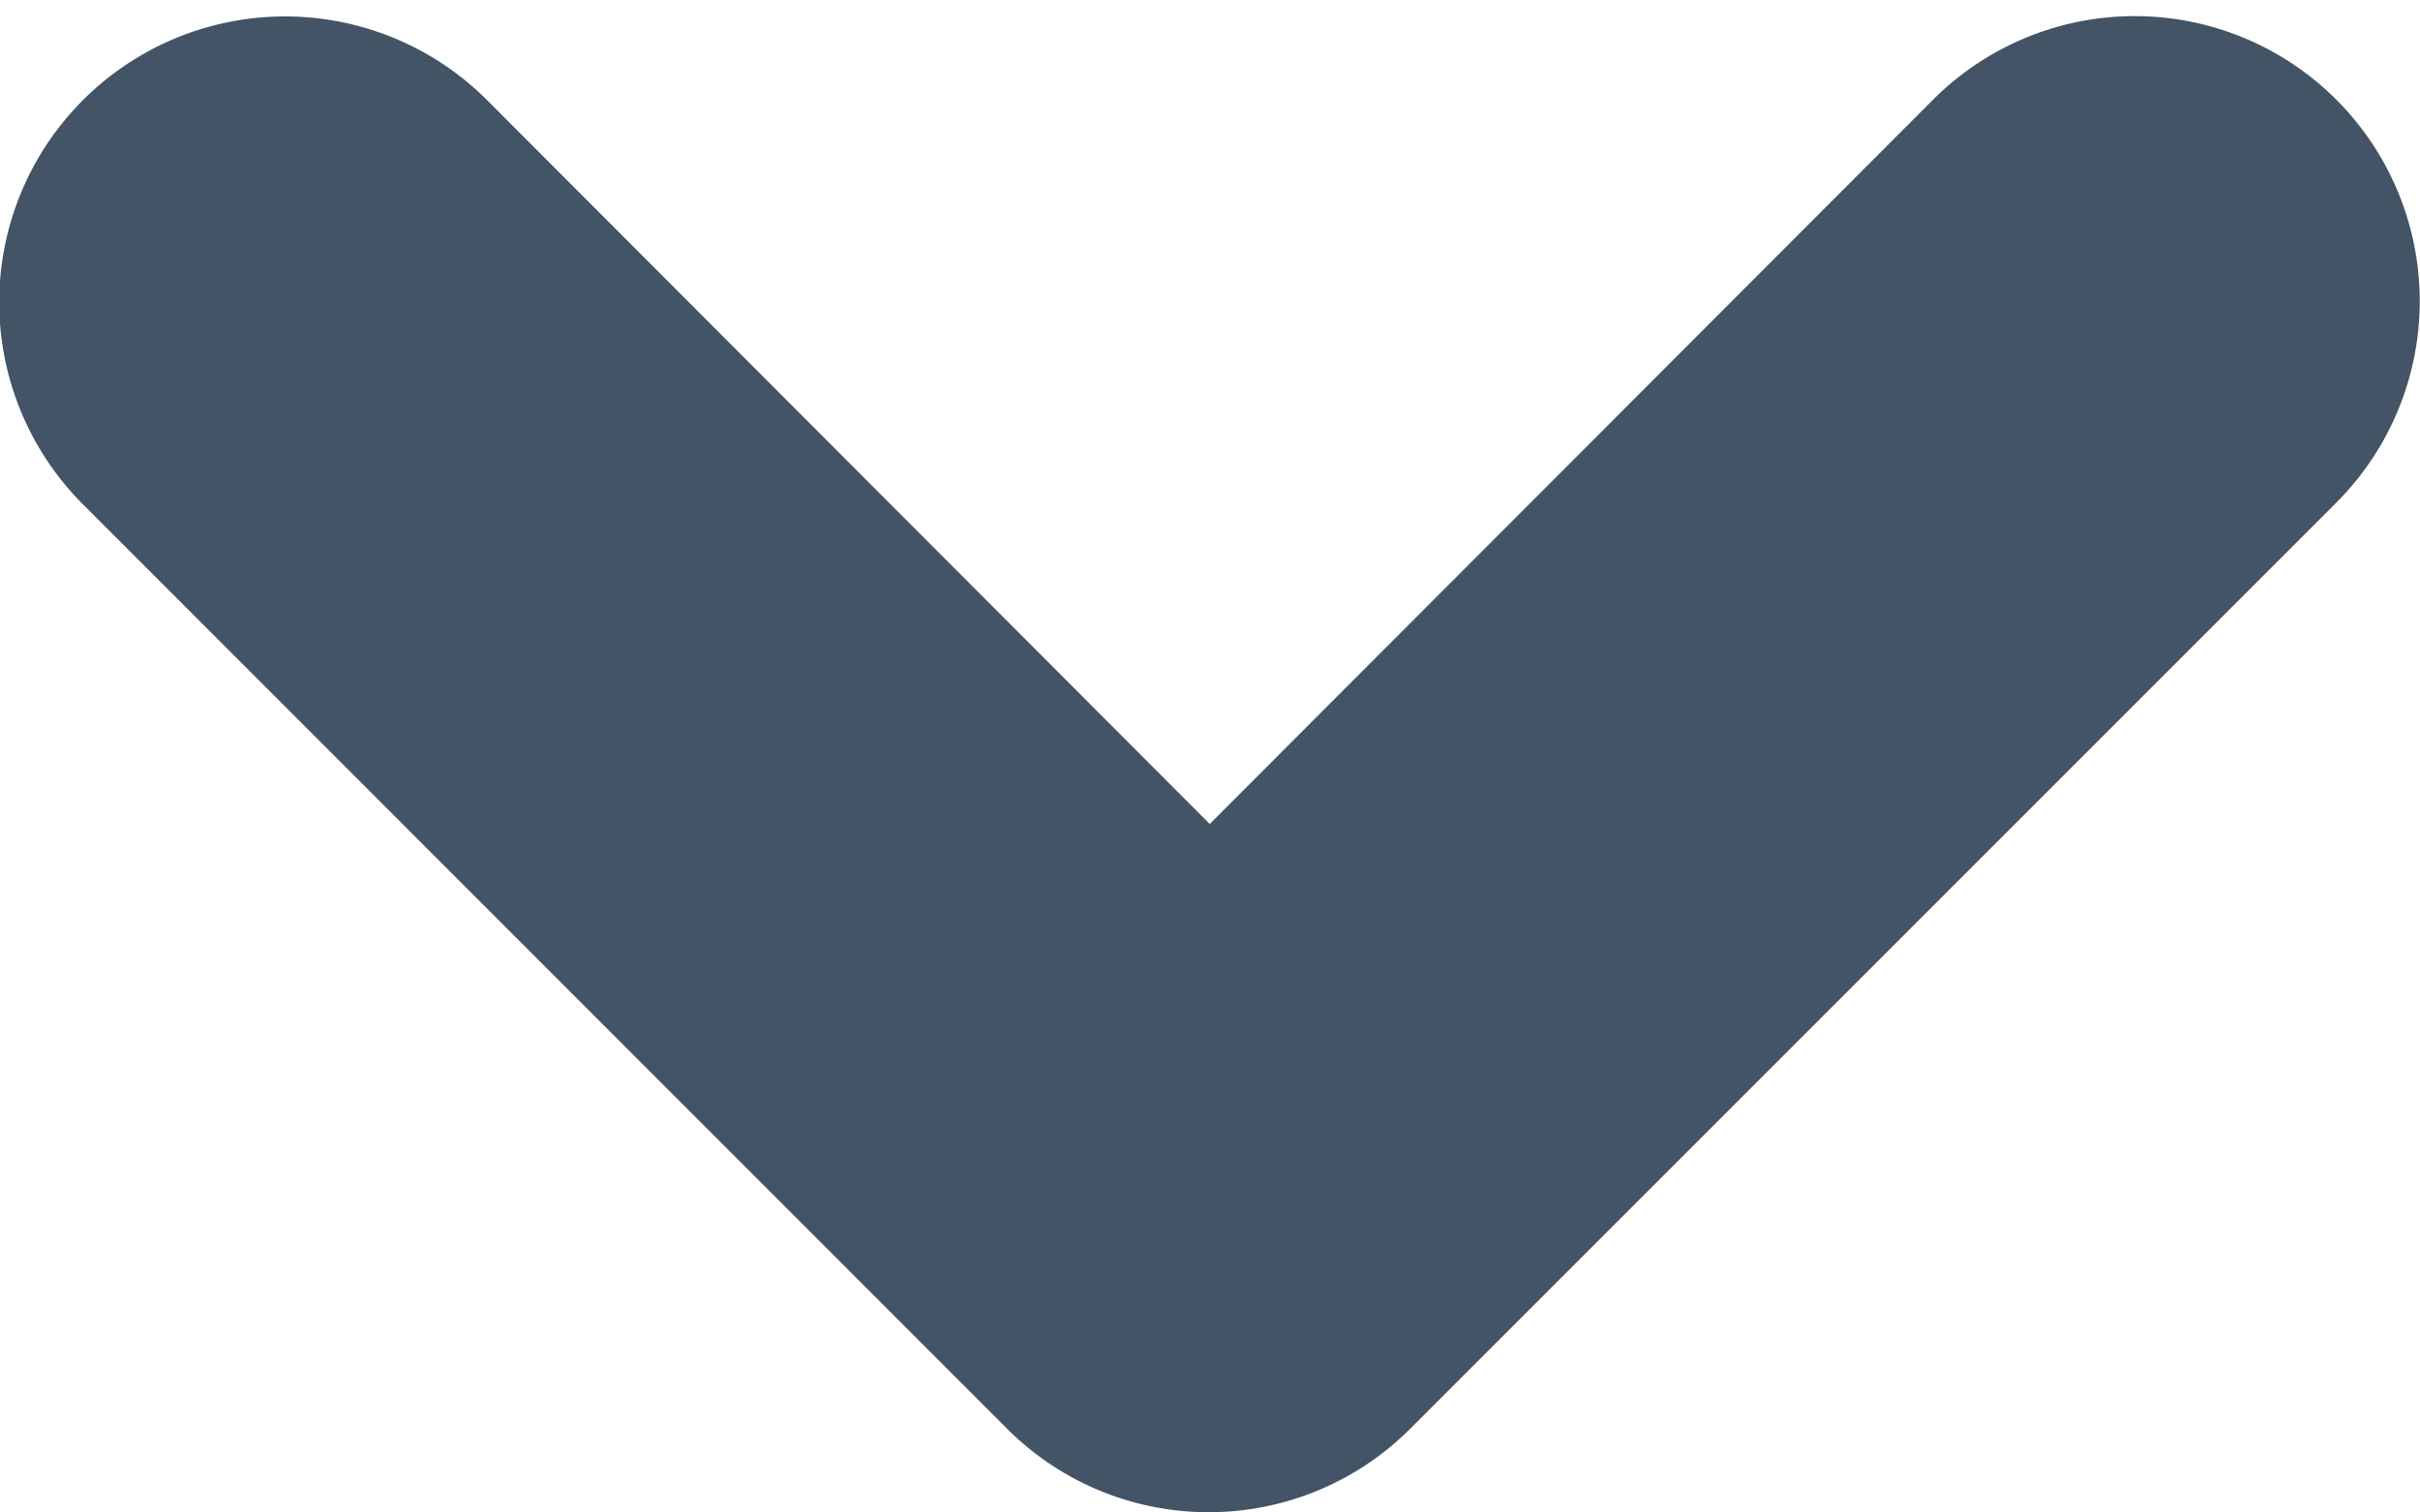
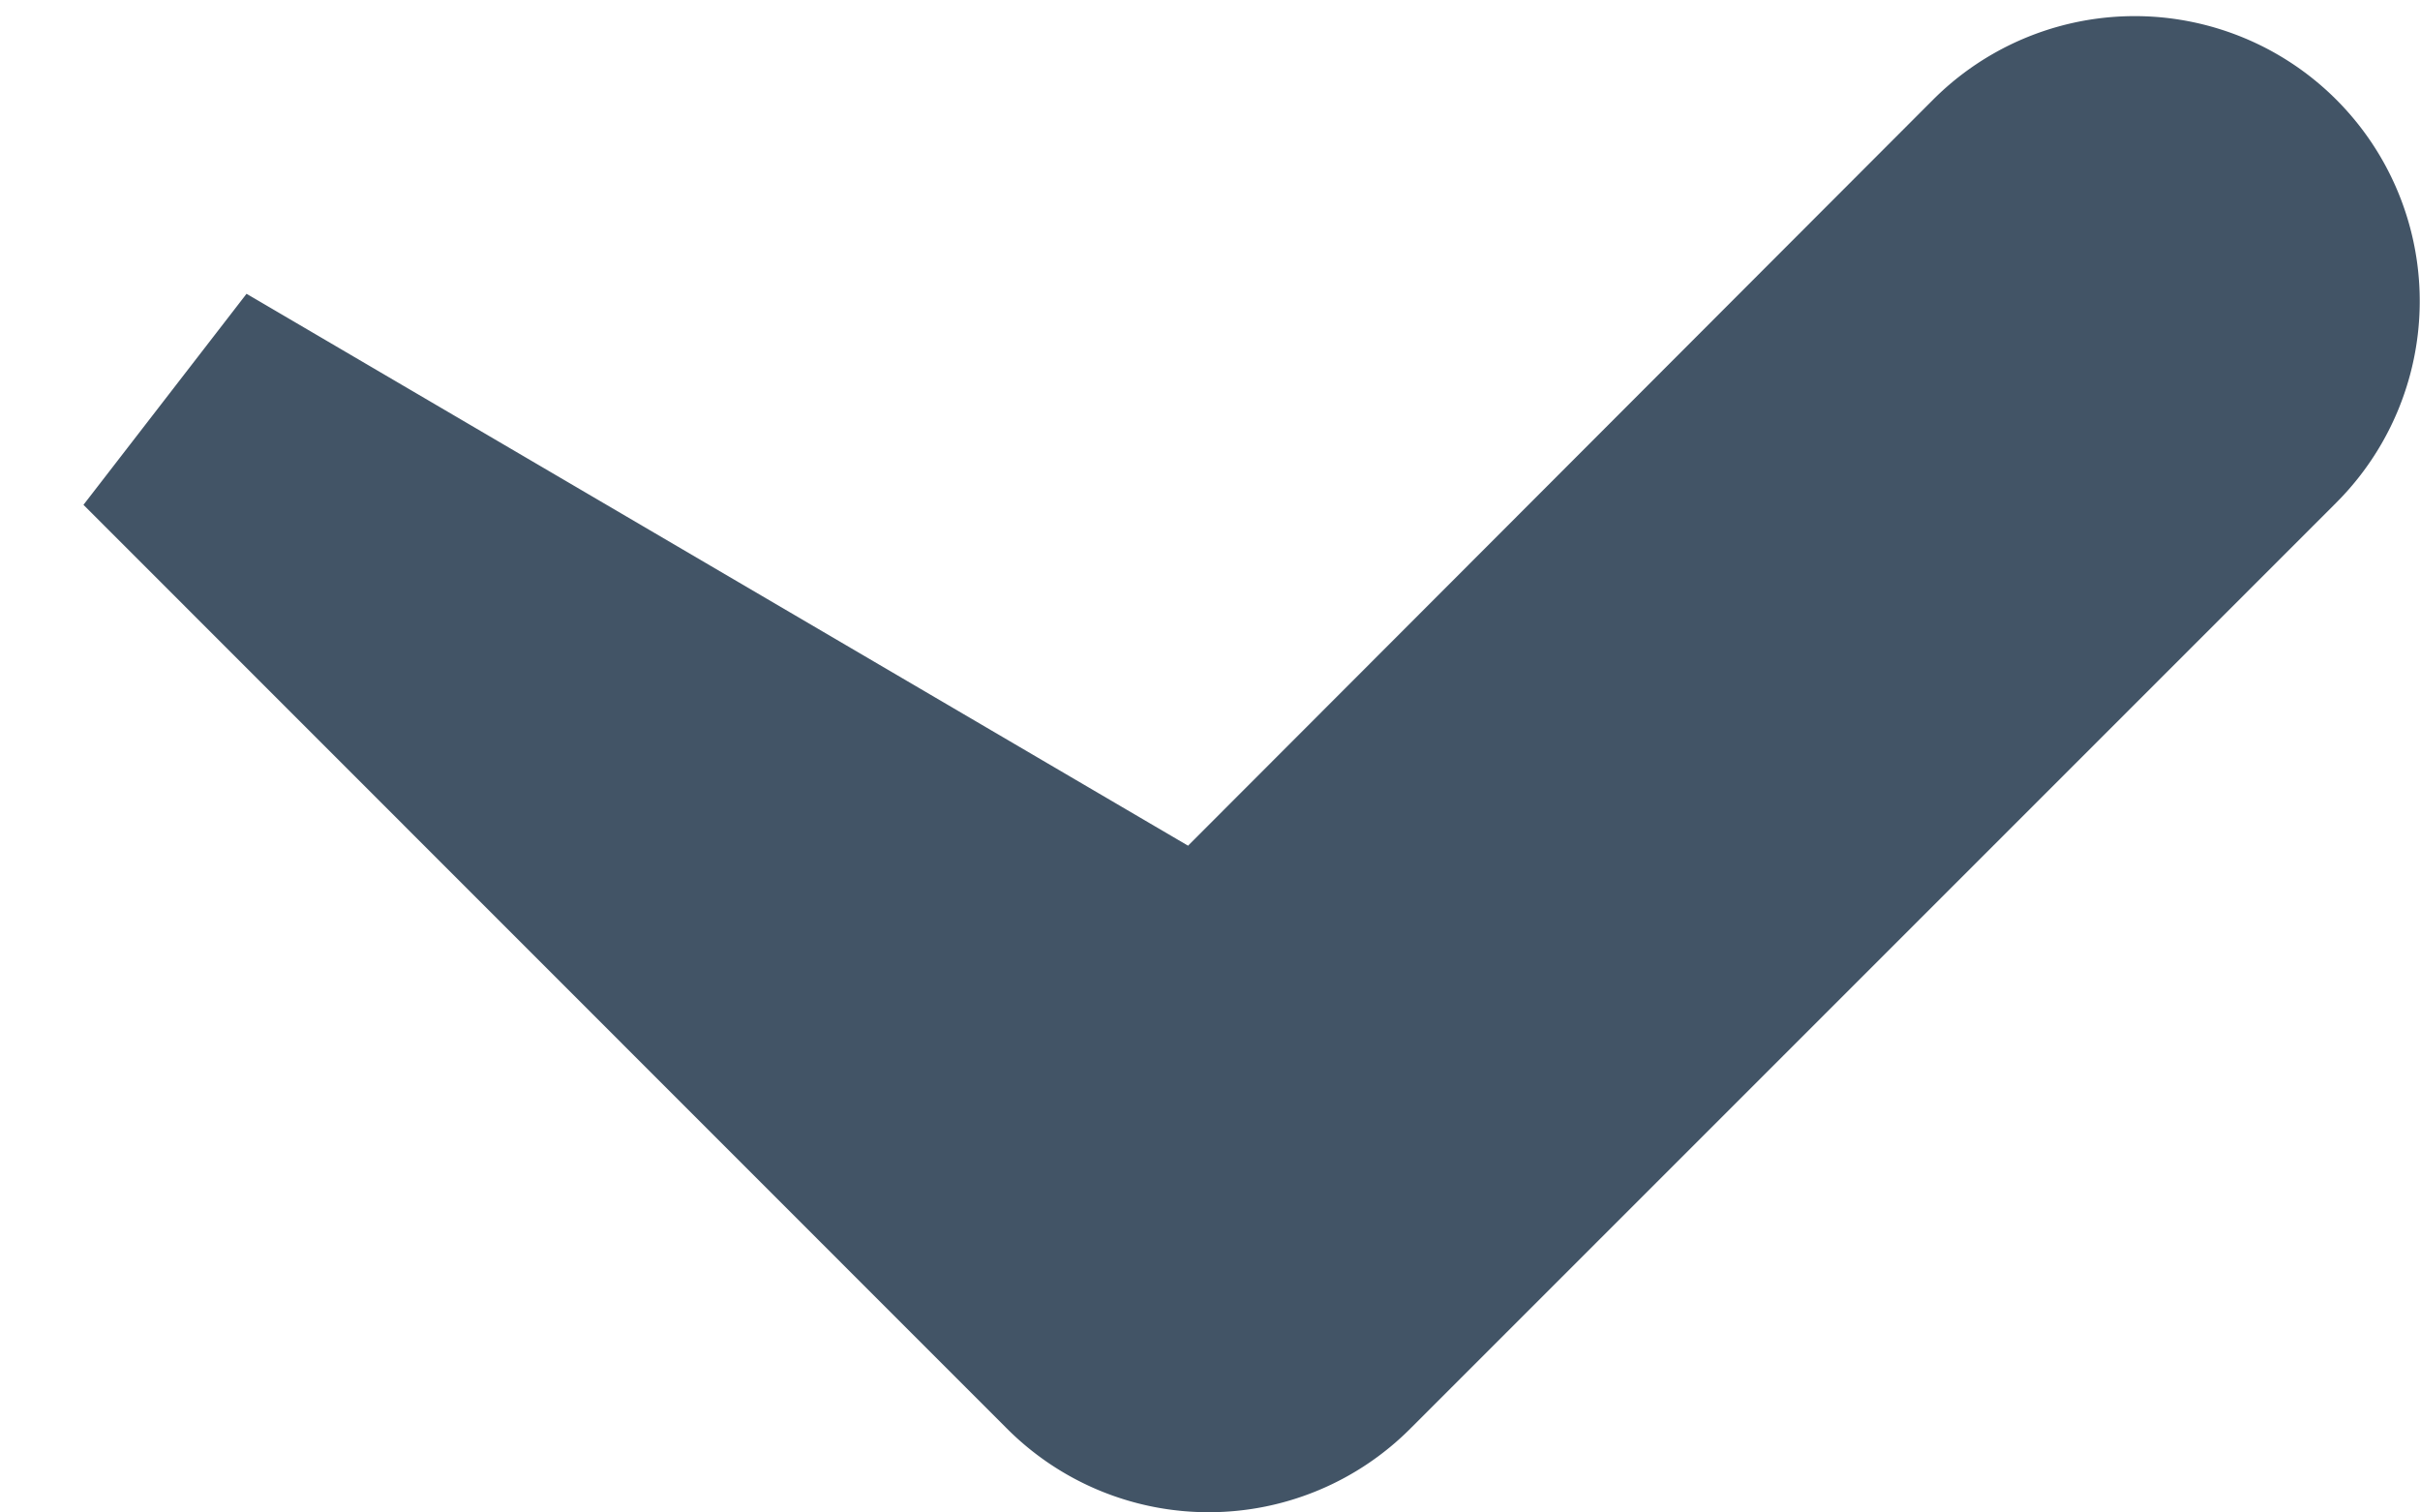
<svg xmlns="http://www.w3.org/2000/svg" width="9" height="5.625" viewBox="0 0 9 5.625">
-   <path id="Path_245" data-name="Path 245" d="M4,101.7a.559.559,0,0,1-.4-.164L.165,98.1A.56.56,0,1,1,.957,97.3L4,100.348,7.044,97.3a.56.56,0,0,1,.792.792l-3.44,3.44A.559.559,0,0,1,4,101.7Z" transform="translate(0.499 -96.576)" fill="#425466" stroke="#425466" stroke-width="1" />
+   <path id="Path_245" data-name="Path 245" d="M4,101.7a.559.559,0,0,1-.4-.164L.165,98.1L4,100.348,7.044,97.3a.56.56,0,0,1,.792.792l-3.44,3.44A.559.559,0,0,1,4,101.7Z" transform="translate(0.499 -96.576)" fill="#425466" stroke="#425466" stroke-width="1" />
</svg>